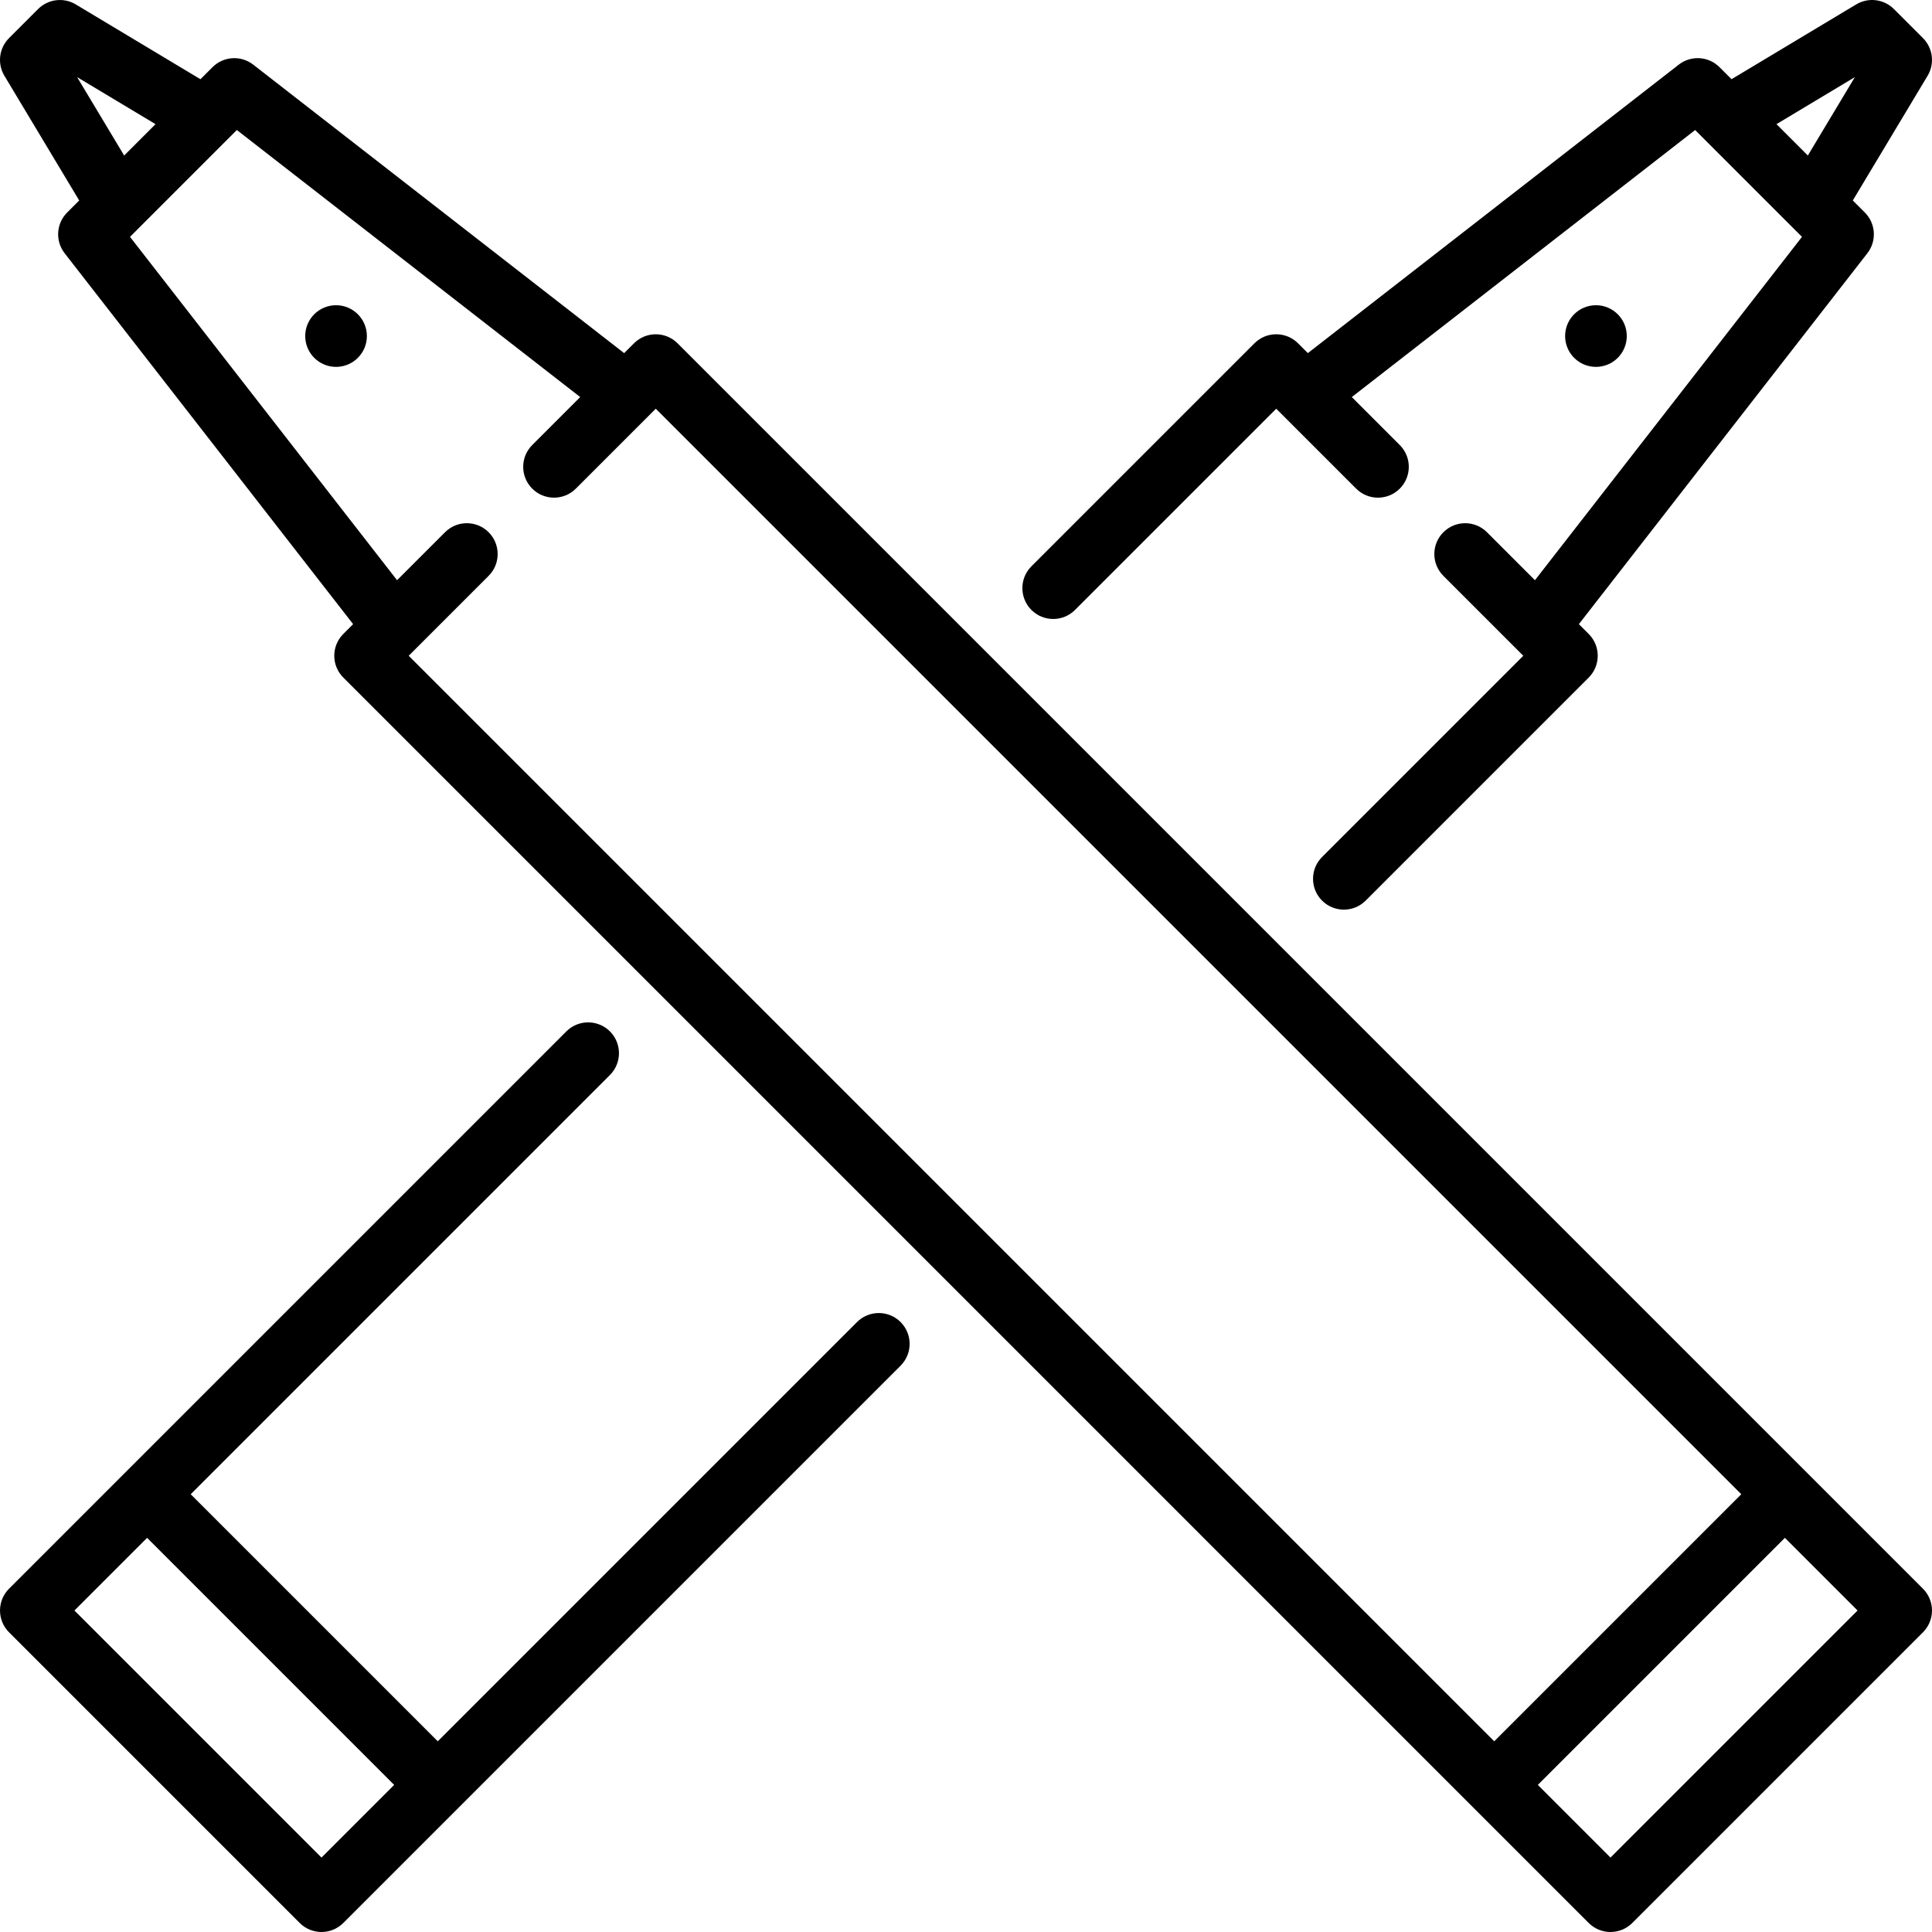
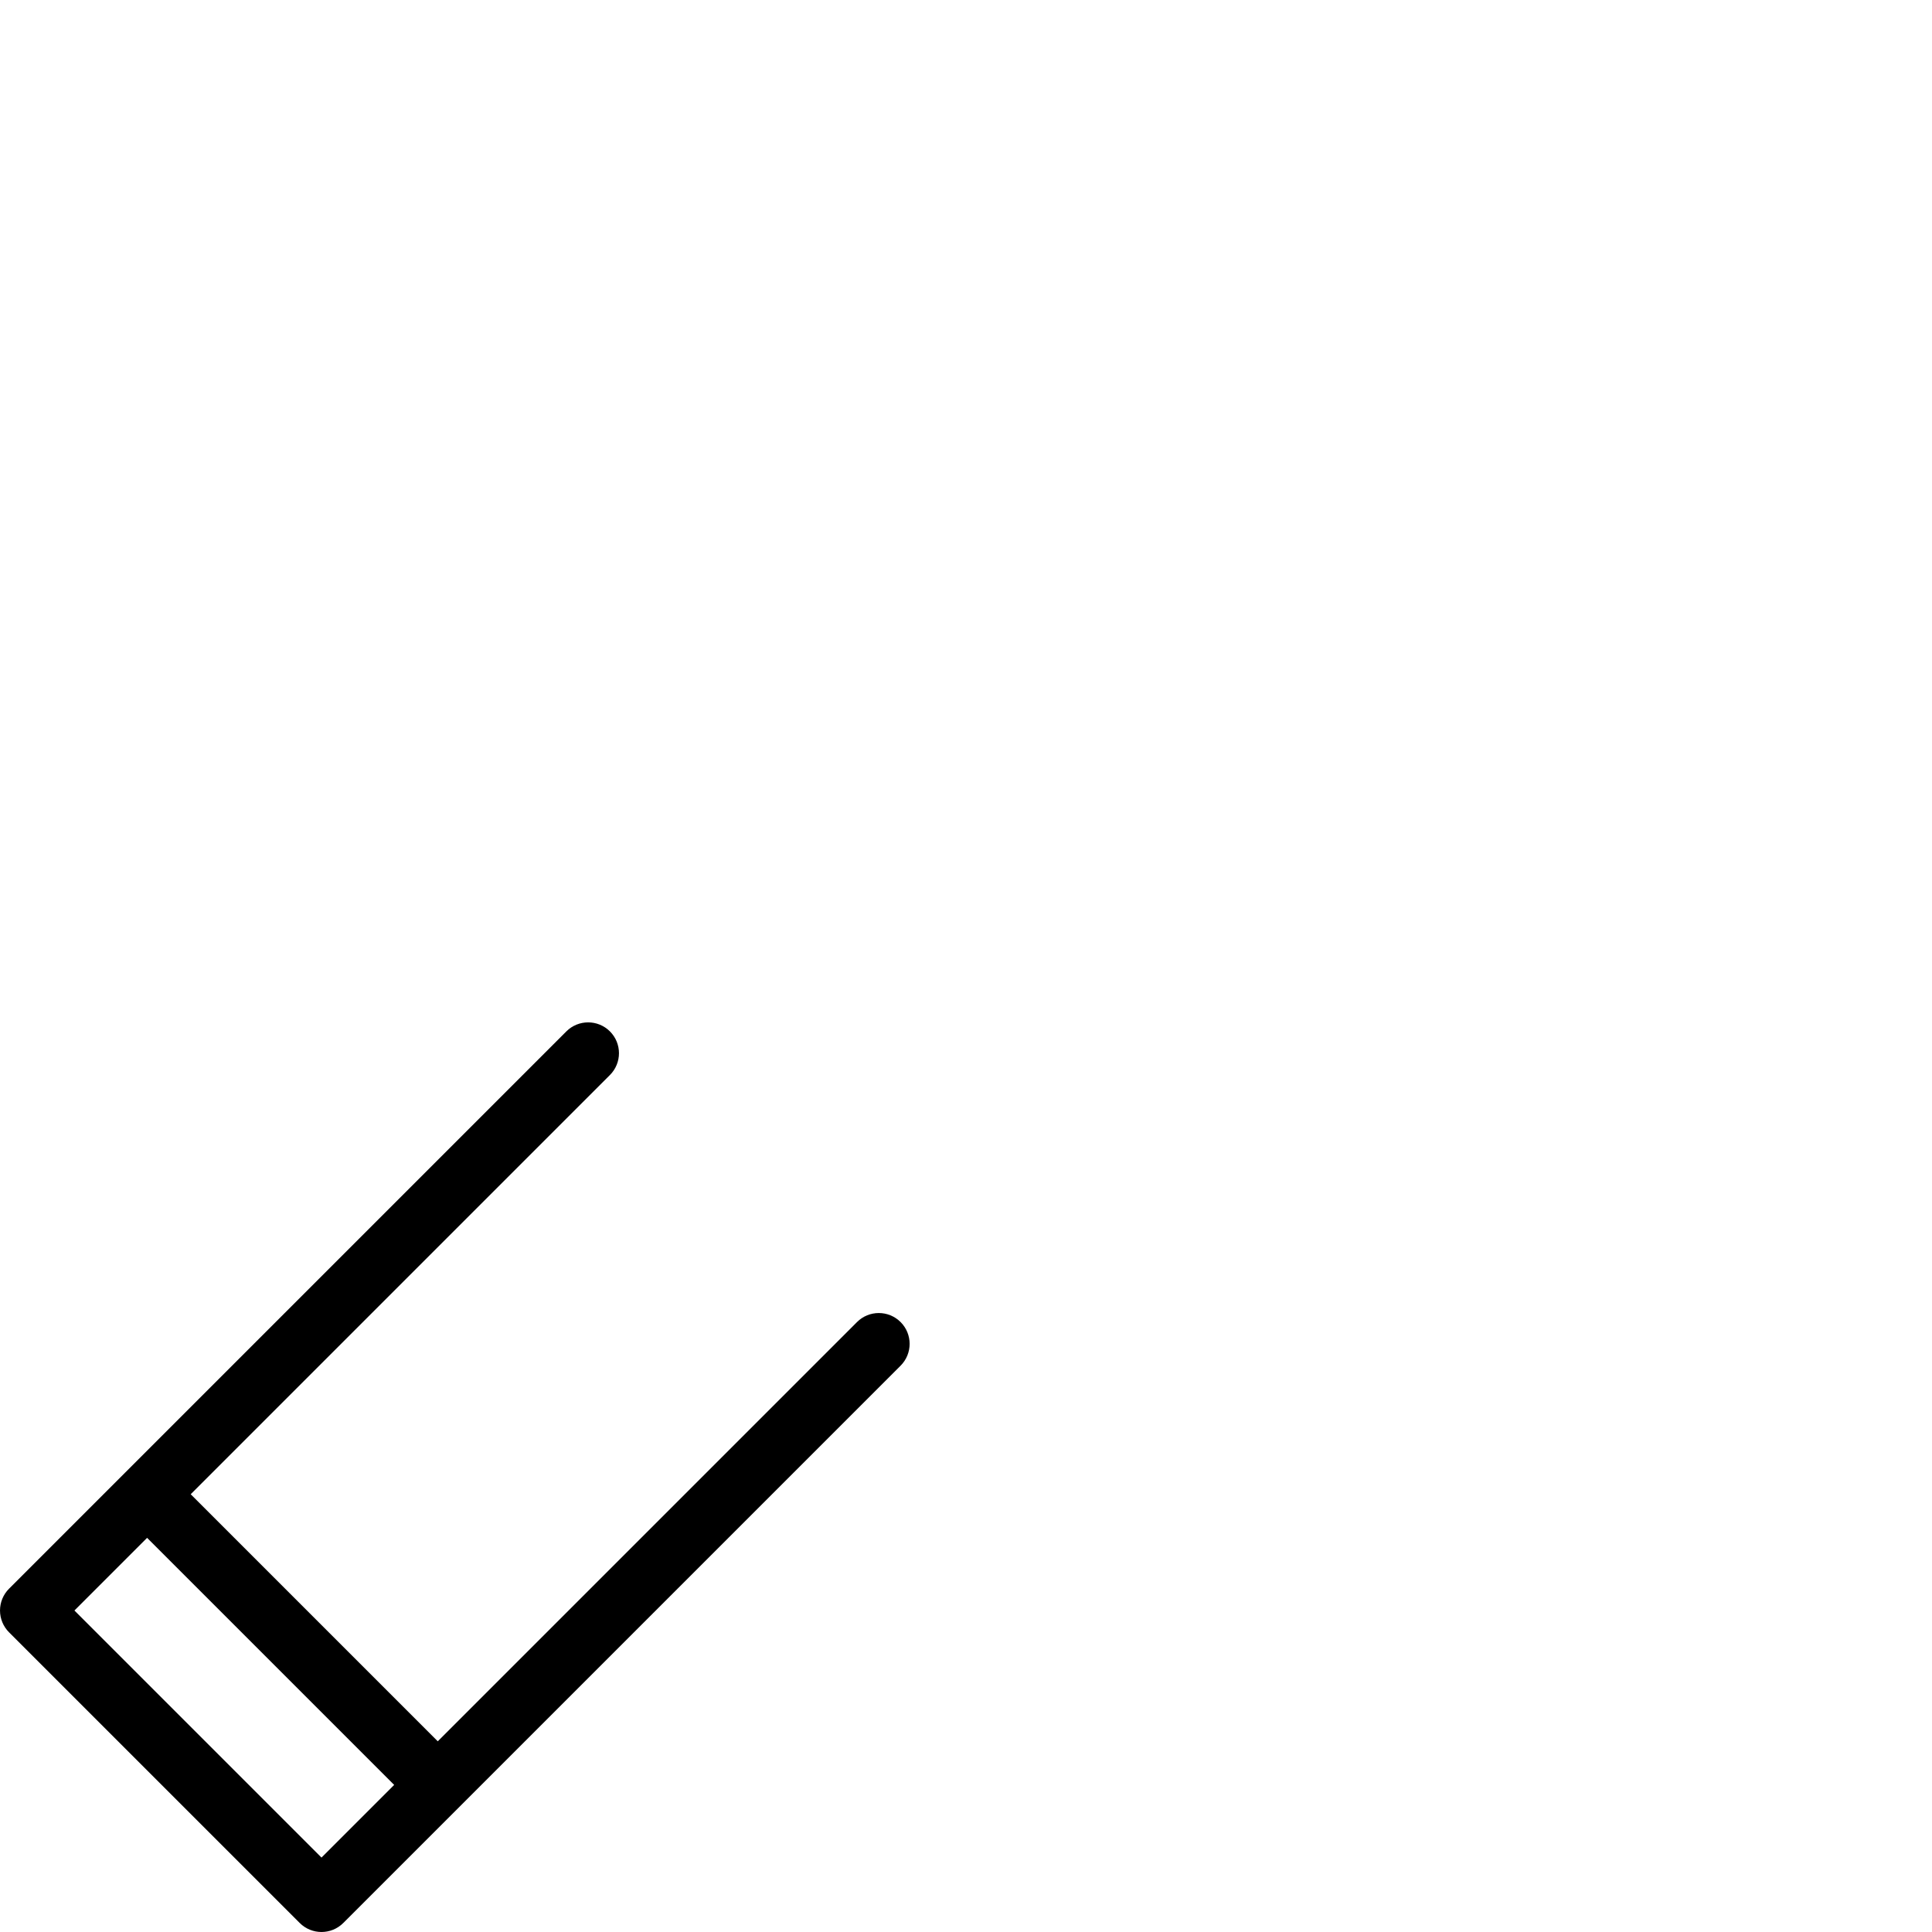
<svg xmlns="http://www.w3.org/2000/svg" fill="#000000" height="800px" width="800px" version="1.1" id="Layer_1" viewBox="0 0 512.004 512.004" xml:space="preserve">
  <g>
    <g>
-       <circle cx="422.946" cy="89.058" r="8.17" />
-     </g>
+       </g>
  </g>
  <g>
    <g>
-       <path d="M509.608,10.096l-7.703-7.703c-2.649-2.649-6.764-3.158-9.98-1.228l-33.044,19.826L455.69,17.8    c-2.913-2.913-7.541-3.202-10.793-0.672L346.599,93.58l-2.602-2.602c-3.192-3.191-8.364-3.191-11.555,0l-59.108,59.108    c-3.191,3.191-3.191,8.364,0,11.554c1.594,1.599,3.685,2.397,5.776,2.397c2.091,0,4.182-0.797,5.778-2.393l53.33-53.331    l21.183,21.183c3.192,3.191,8.364,3.191,11.555,0c3.191-3.191,3.191-8.364,0-11.554l-12.714-12.714l90.991-70.77l28.314,28.315    l-70.769,90.991l-12.712-12.713c-3.191-3.191-8.363-3.192-11.555,0c-3.191,3.191-3.191,8.364,0,11.554l21.183,21.183    l-53.331,53.331c-3.191,3.191-3.191,8.364,0,11.554c1.596,1.595,3.688,2.393,5.778,2.393c2.092,0,4.182-0.797,5.778-2.393    l59.108-59.108c3.191-3.191,3.191-8.364,0-11.554l-2.604-2.604l76.453-98.296c2.529-3.252,2.242-7.879-0.671-10.793l-3.192-3.192    l19.826-33.046C512.767,16.863,512.26,12.747,509.608,10.096z M479.099,41.214l-8.31-8.311l20.775-12.464L479.099,41.214z" />
-     </g>
+       </g>
  </g>
  <g>
    <g>
      <path d="M238.67,350.365c-3.19-3.192-8.363-3.192-11.554-0.001L116.013,461.467l-65.475-65.475l111.103-111.103    c3.191-3.191,3.191-8.364,0-11.554c-3.191-3.191-8.364-3.191-11.554,0L33.212,390.21c-0.011,0.011-30.817,30.817-30.817,30.817    c-1.533,1.532-2.393,3.61-2.393,5.777s0.861,4.245,2.393,5.777l77.03,77.029c1.595,1.595,3.686,2.393,5.777,2.393    c2.091,0,4.182-0.797,5.777-2.393l147.691-147.69C241.86,358.728,241.86,353.555,238.67,350.365z M85.201,492.279l-65.475-65.475    l19.258-19.258l65.475,65.475L85.201,492.279z" />
    </g>
  </g>
  <g>
    <g>
-       <circle cx="89.057" cy="89.058" r="8.17" />
-     </g>
+       </g>
  </g>
  <g>
    <g>
-       <path d="M509.609,421.027l-30.806-30.806c-0.012-0.012-299.24-299.24-299.24-299.24c-3.191-3.191-8.364-3.191-11.554,0    l-2.602,2.602L67.108,17.131c-3.252-2.529-7.878-2.242-10.793,0.672l-3.193,3.193L20.078,1.167    c-3.215-1.929-7.329-1.423-9.981,1.229l-7.703,7.703c-2.652,2.652-3.157,6.766-1.229,9.981l19.827,33.045L17.8,56.317    c-2.914,2.913-3.202,7.541-0.672,10.793l76.453,98.296l-2.602,2.602c-3.191,3.191-3.191,8.364,0,11.554l299.232,299.235    c0.002,0.002,30.813,30.813,30.813,30.813c1.596,1.595,3.686,2.393,5.778,2.393c2.091,0,4.182-0.797,5.778-2.393l77.03-77.029    c1.532-1.532,2.392-3.61,2.392-5.777S511.141,422.558,509.609,421.027z M20.438,20.439l20.775,12.466l-8.31,8.31L20.438,20.439z     M395.989,461.466L108.31,173.786l21.183-21.183c3.191-3.191,3.191-8.364,0-11.554c-3.191-3.191-8.364-3.191-11.554,0    l-12.713,12.713L34.455,62.772l28.315-28.315l90.991,70.77l-12.713,12.713c-3.191,3.191-3.191,8.364,0,11.554    c3.191,3.191,8.364,3.191,11.554,0l21.183-21.183l287.68,287.68L395.989,461.466z M426.801,492.279l-19.257-19.257l65.475-65.475    l19.258,19.258L426.801,492.279z" />
-     </g>
+       </g>
  </g>
</svg>